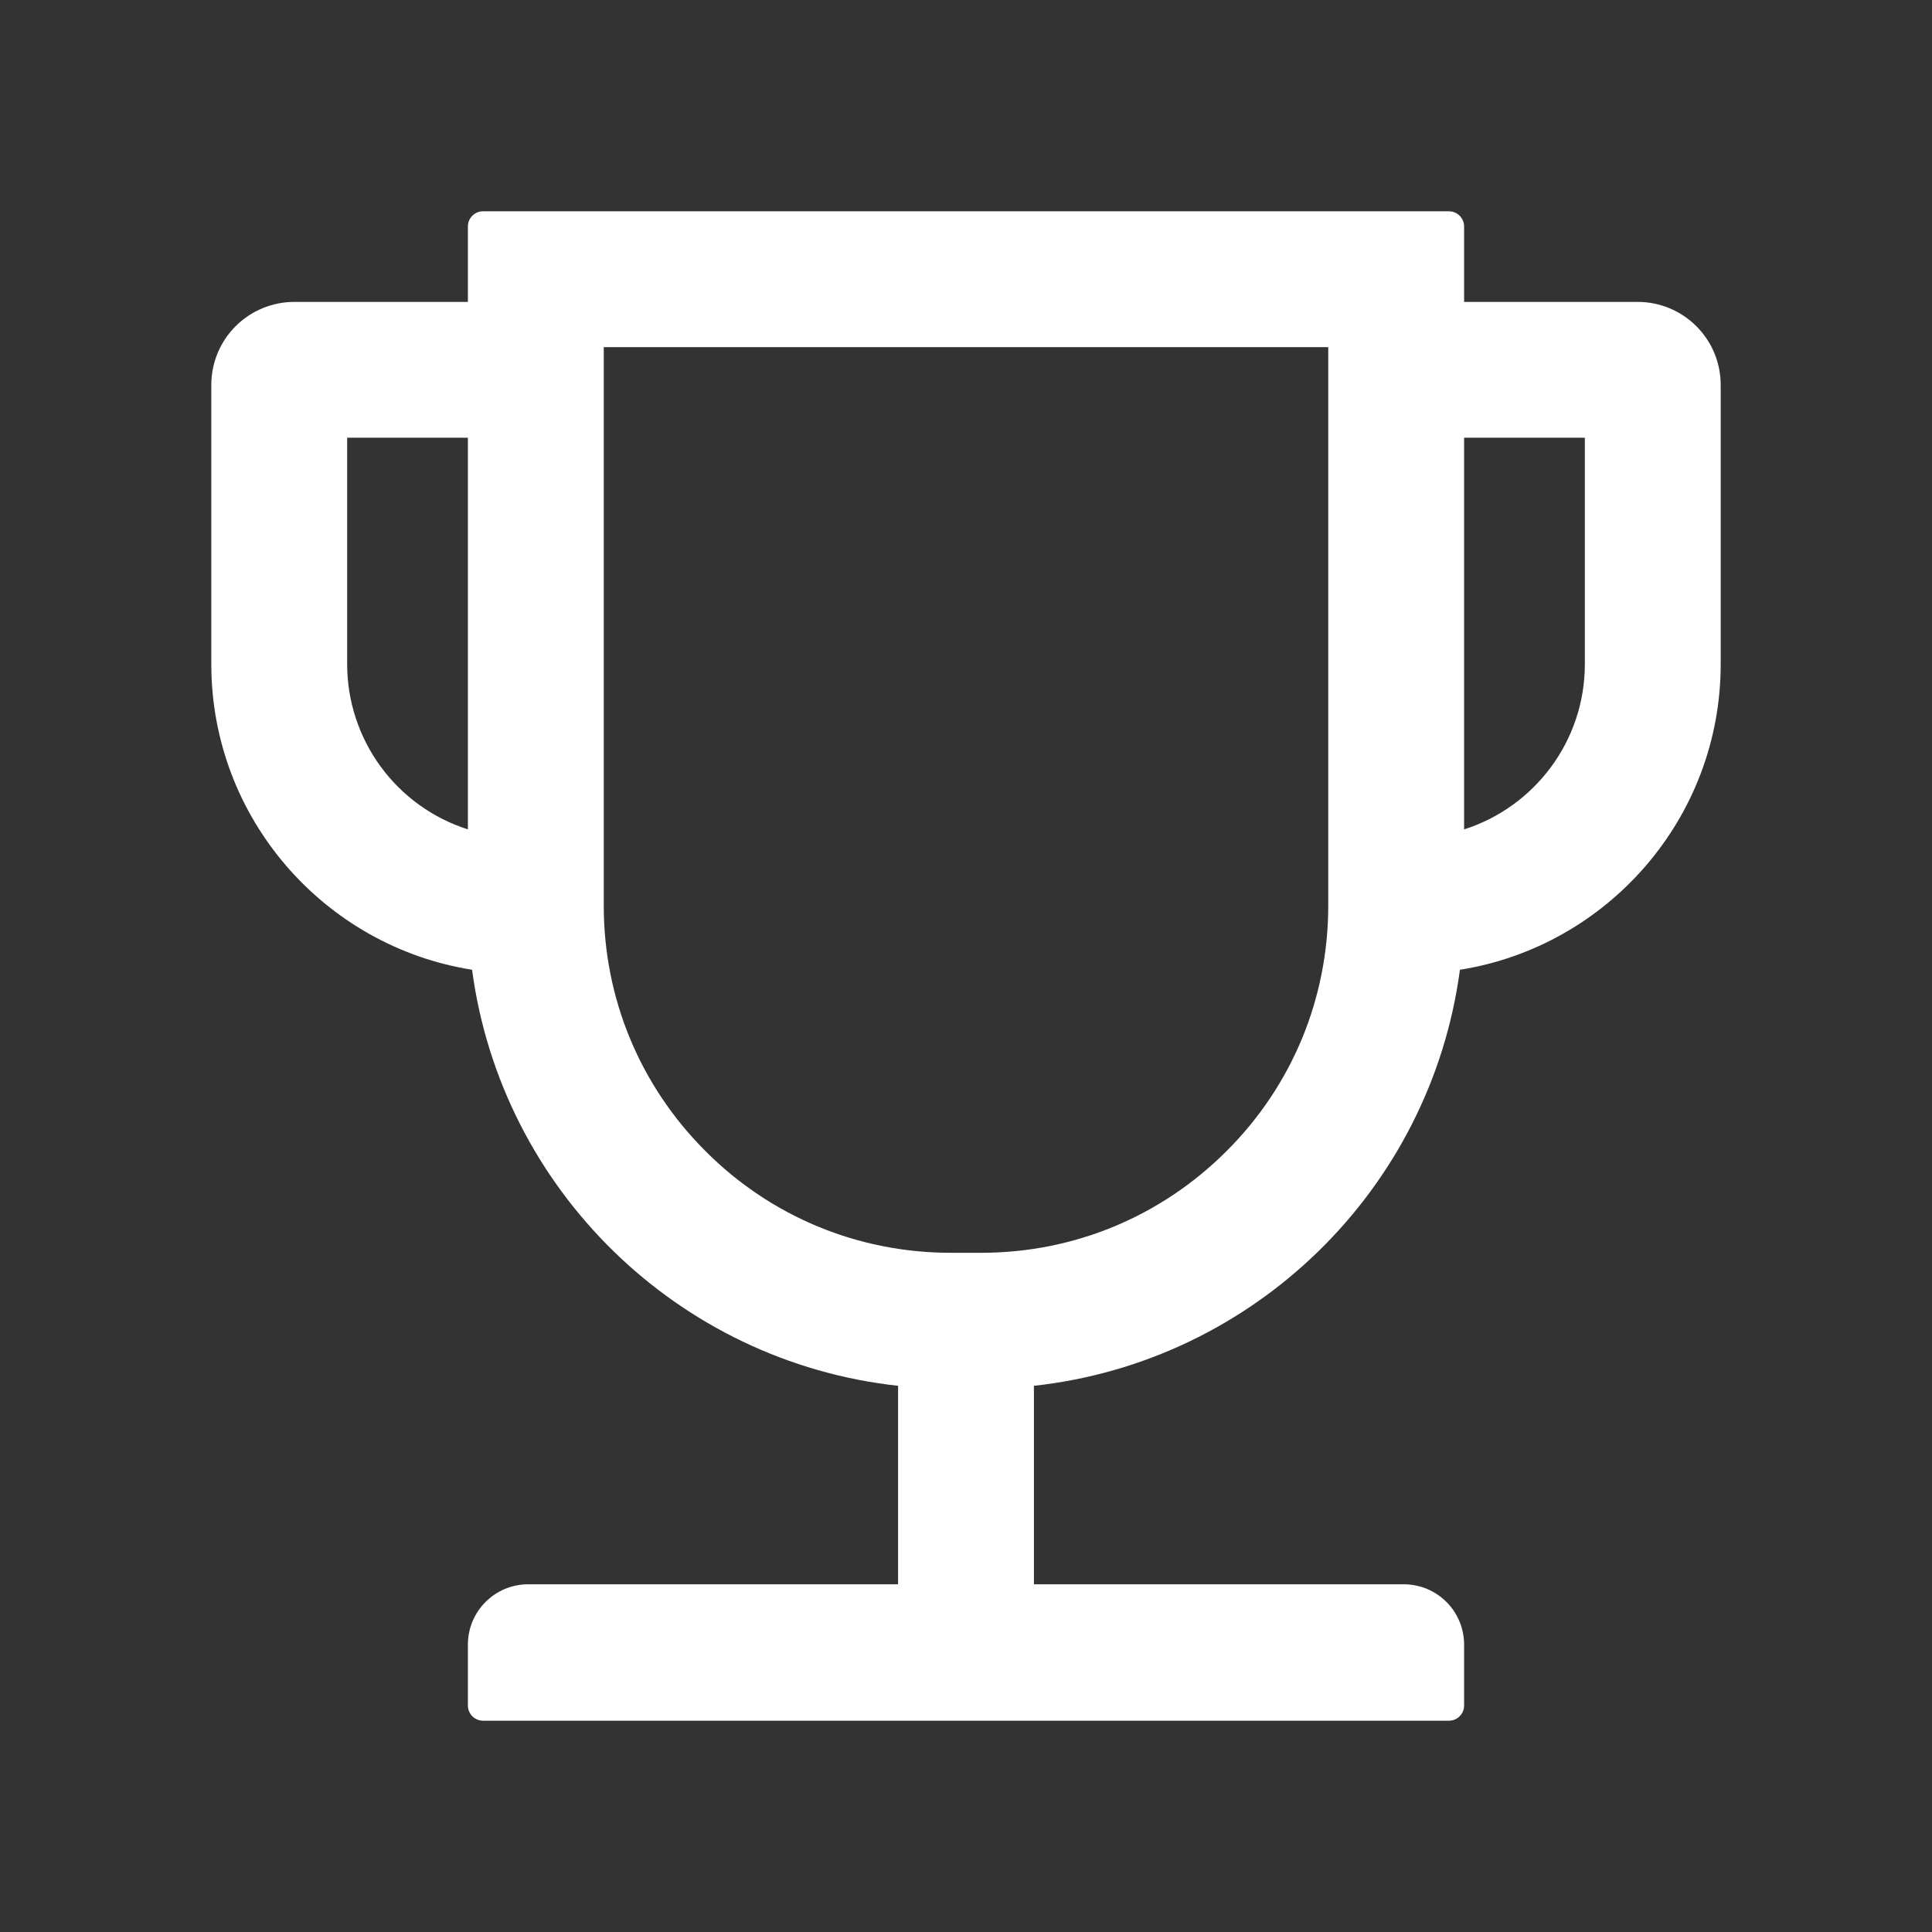
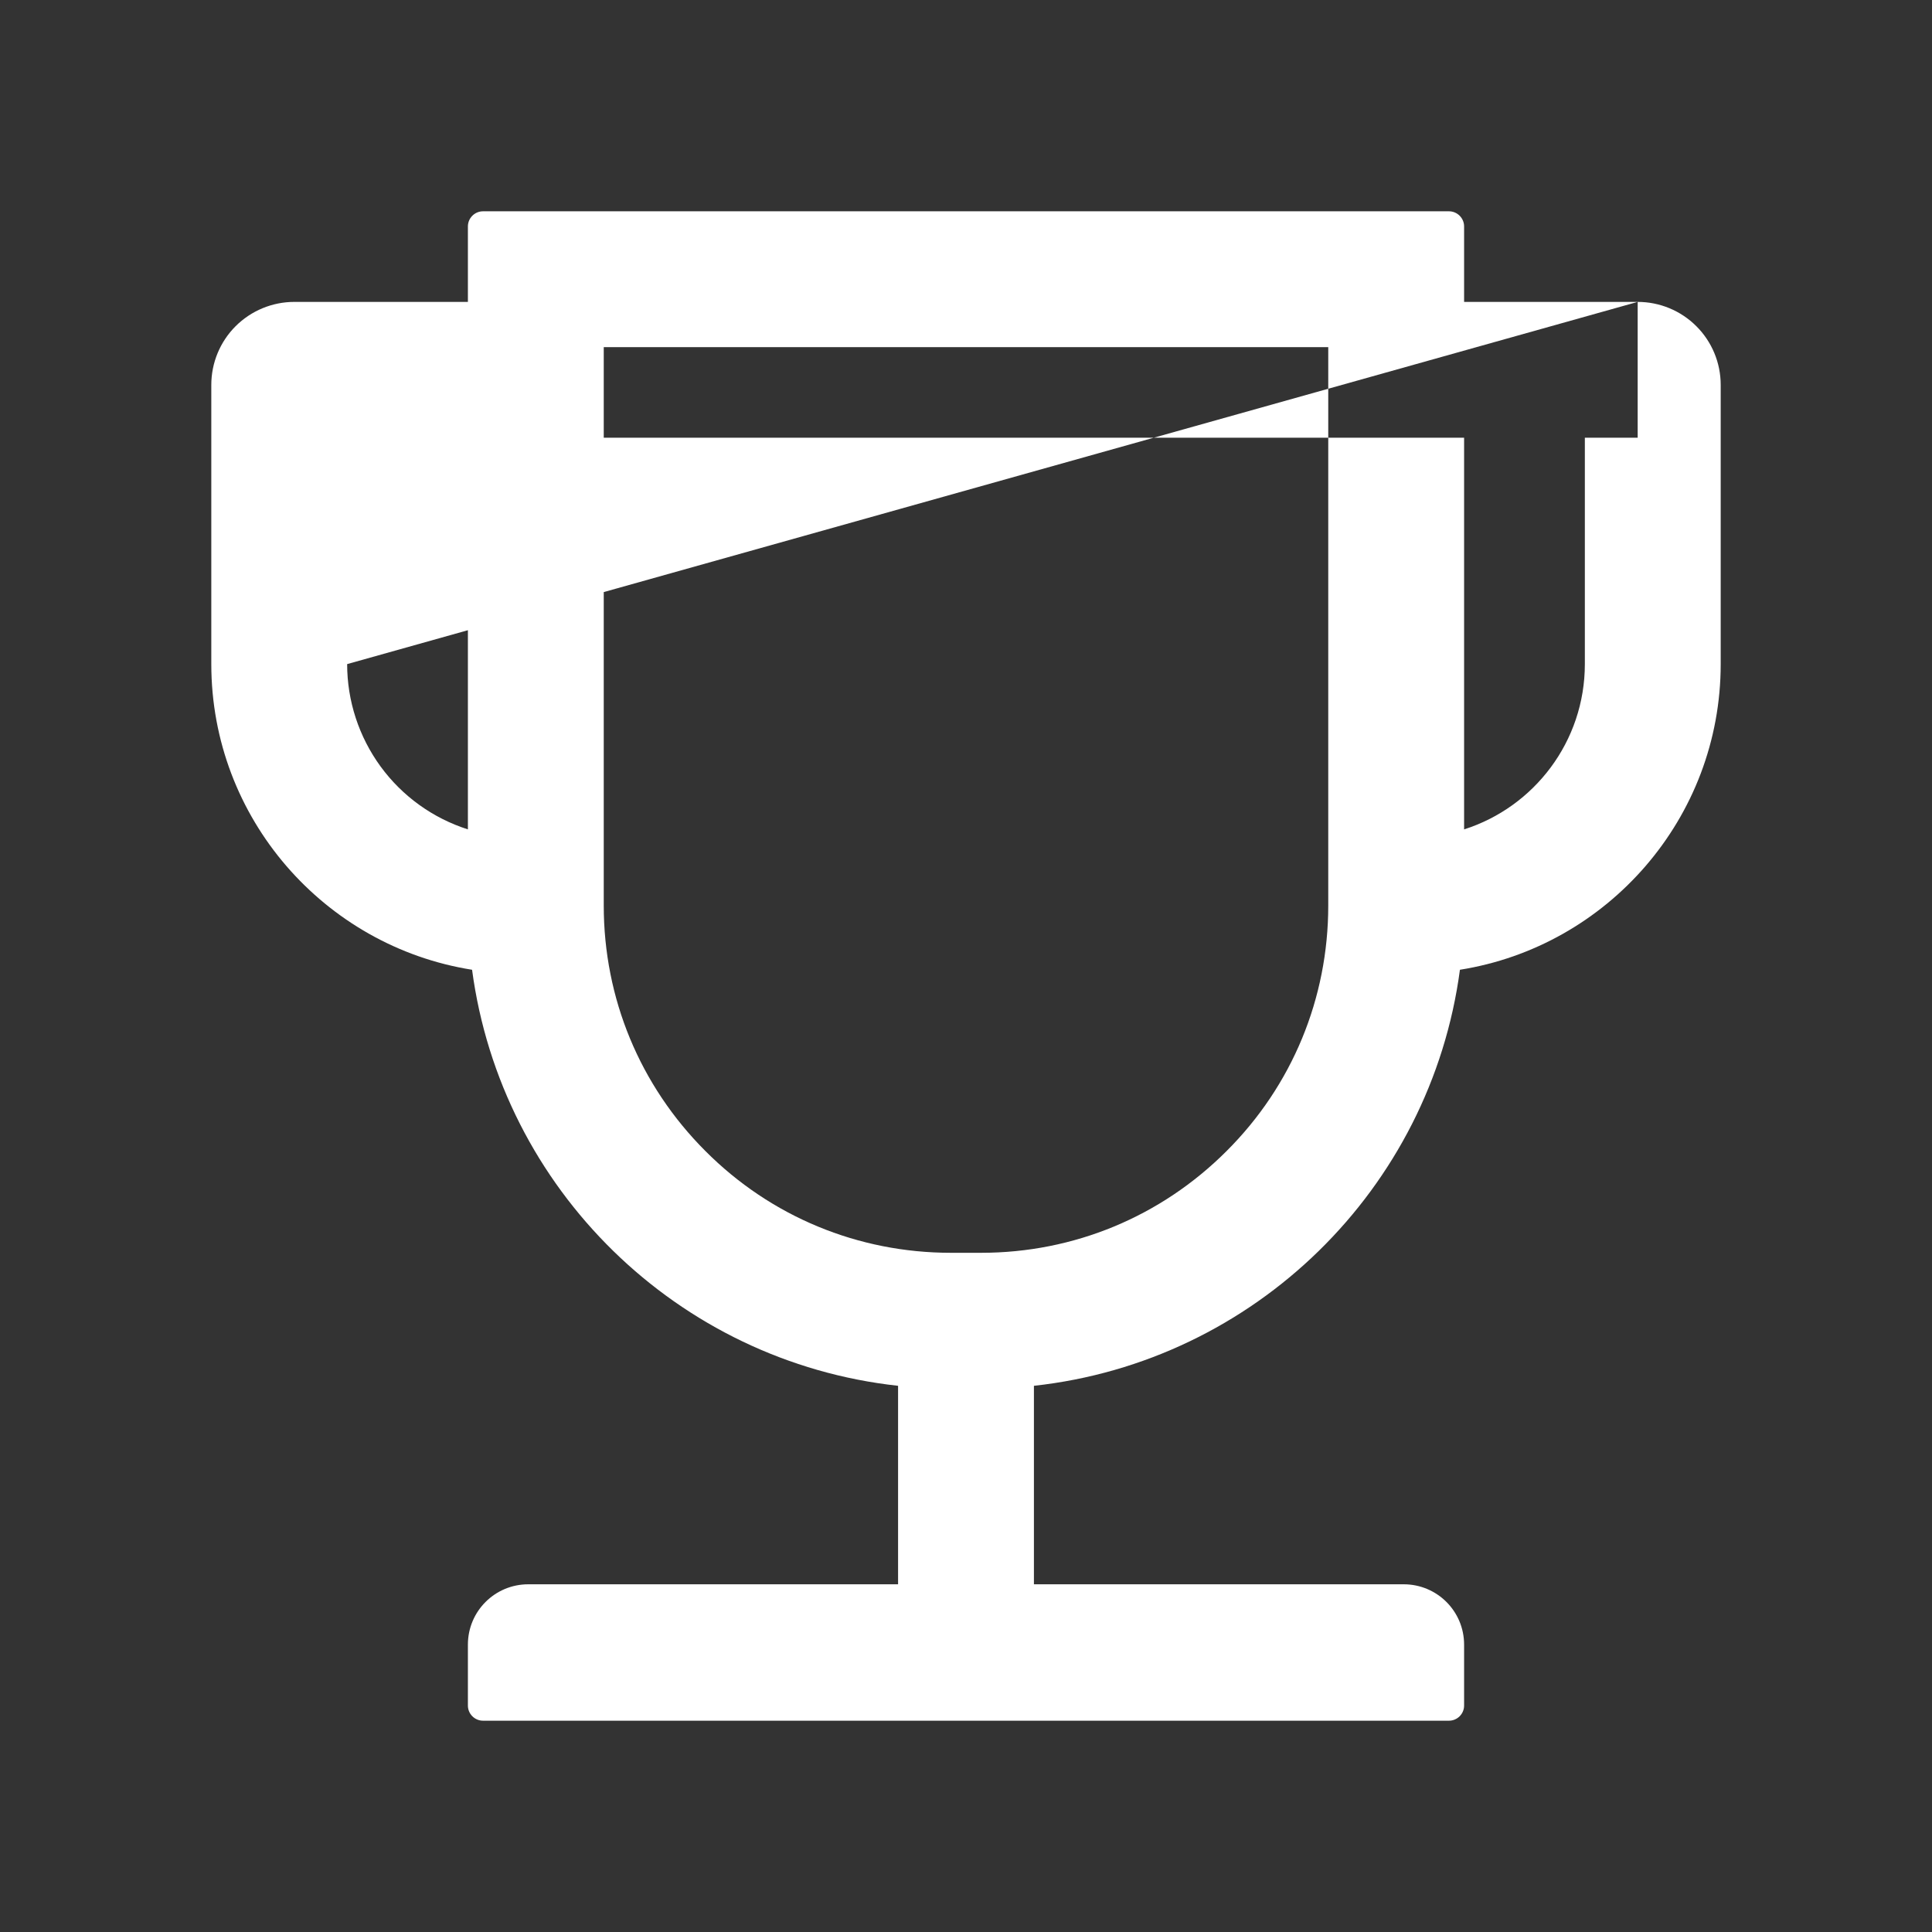
<svg xmlns="http://www.w3.org/2000/svg" width="38" height="38" viewBox="0 0 38 38" fill="none">
  <rect x="0" y="0" width="38" height="38" fill="#333333" stroke="none" />
-   <path d="M32.211 5.938H28.797V4.453C28.797 4.29 28.663 4.156 28.5 4.156H9.5C9.337 4.156 9.203 4.29 9.203 4.453V5.938H5.789C5.356 5.938 4.941 6.11 4.634 6.416C4.328 6.722 4.156 7.137 4.156 7.57V13.062C4.156 16.094 6.383 18.614 9.285 19.074C9.86 23.386 13.322 26.782 17.664 27.257V31.161H10.391C9.734 31.161 9.203 31.691 9.203 32.348V33.547C9.203 33.71 9.337 33.844 9.5 33.844H28.5C28.663 33.844 28.797 33.71 28.797 33.547V32.348C28.797 31.691 28.266 31.161 27.609 31.161H20.336V27.257C24.678 26.782 28.14 23.386 28.715 19.074C31.617 18.614 33.844 16.094 33.844 13.062V7.57C33.844 7.137 33.672 6.722 33.365 6.416C33.059 6.11 32.644 5.938 32.211 5.938ZM6.828 13.062V8.609H9.203V16.313C8.514 16.093 7.912 15.66 7.485 15.075C7.059 14.491 6.828 13.786 6.828 13.062ZM26.125 17.812C26.125 19.635 25.416 21.353 24.125 22.64C22.833 23.932 21.119 24.641 19.297 24.641H18.703C16.881 24.641 15.163 23.932 13.875 22.64C12.584 21.349 11.875 19.635 11.875 17.812V6.828H26.125V17.812ZM31.172 13.062C31.172 14.584 30.174 15.875 28.797 16.313V8.609H31.172V13.062Z" fill="white" />
+   <path d="M32.211 5.938H28.797V4.453C28.797 4.29 28.663 4.156 28.5 4.156H9.5C9.337 4.156 9.203 4.29 9.203 4.453V5.938H5.789C5.356 5.938 4.941 6.11 4.634 6.416C4.328 6.722 4.156 7.137 4.156 7.57V13.062C4.156 16.094 6.383 18.614 9.285 19.074C9.86 23.386 13.322 26.782 17.664 27.257V31.161H10.391C9.734 31.161 9.203 31.691 9.203 32.348V33.547C9.203 33.71 9.337 33.844 9.5 33.844H28.5C28.663 33.844 28.797 33.71 28.797 33.547V32.348C28.797 31.691 28.266 31.161 27.609 31.161H20.336V27.257C24.678 26.782 28.14 23.386 28.715 19.074C31.617 18.614 33.844 16.094 33.844 13.062V7.57C33.844 7.137 33.672 6.722 33.365 6.416C33.059 6.11 32.644 5.938 32.211 5.938ZV8.609H9.203V16.313C8.514 16.093 7.912 15.66 7.485 15.075C7.059 14.491 6.828 13.786 6.828 13.062ZM26.125 17.812C26.125 19.635 25.416 21.353 24.125 22.64C22.833 23.932 21.119 24.641 19.297 24.641H18.703C16.881 24.641 15.163 23.932 13.875 22.64C12.584 21.349 11.875 19.635 11.875 17.812V6.828H26.125V17.812ZM31.172 13.062C31.172 14.584 30.174 15.875 28.797 16.313V8.609H31.172V13.062Z" fill="white" />
</svg>